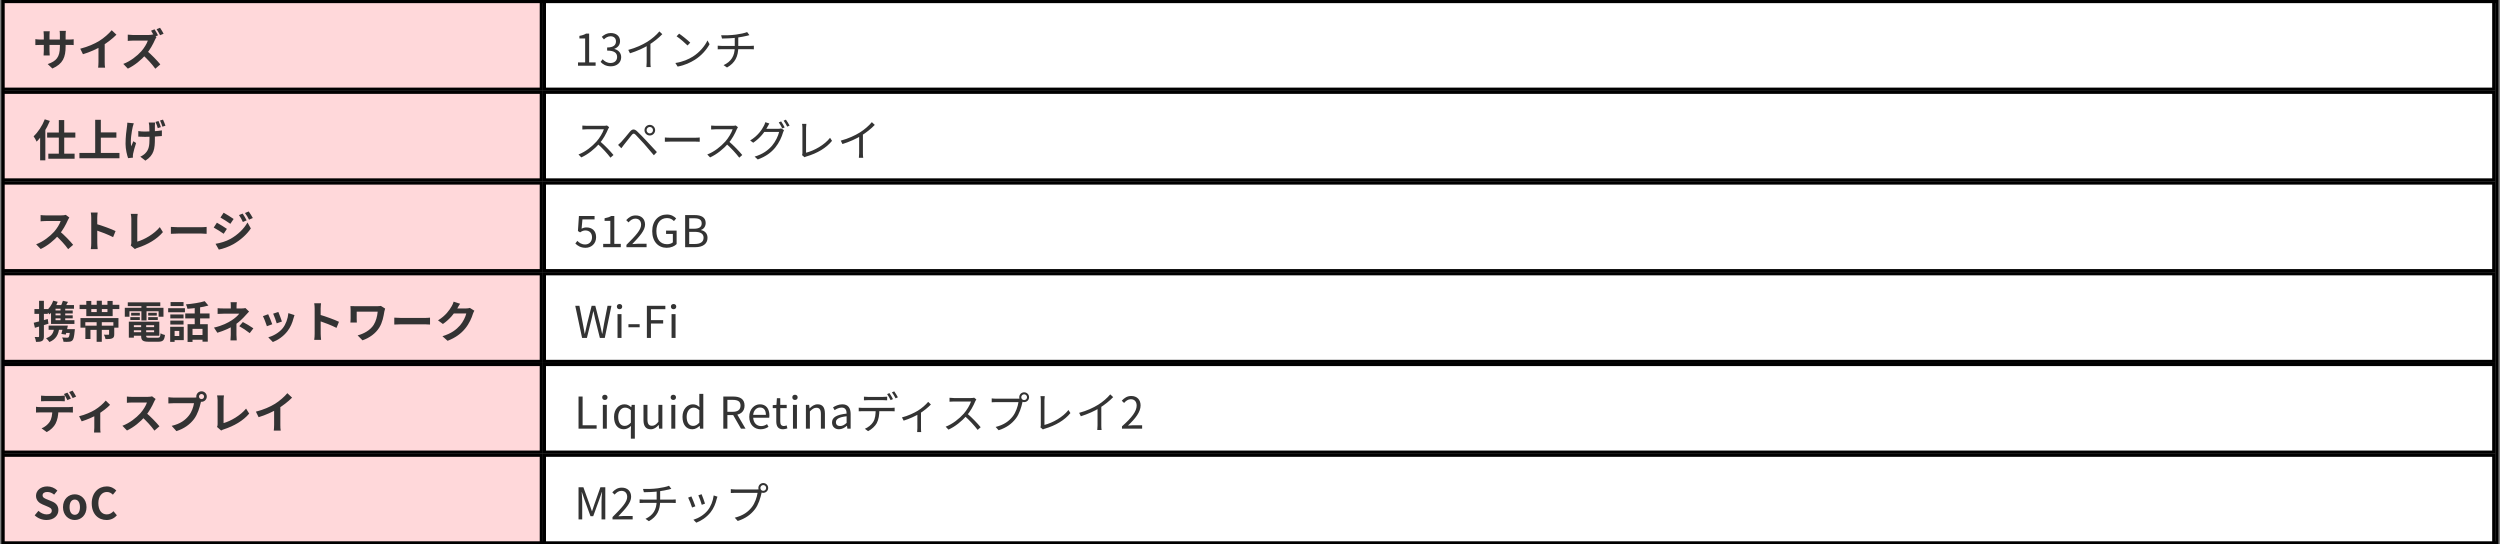
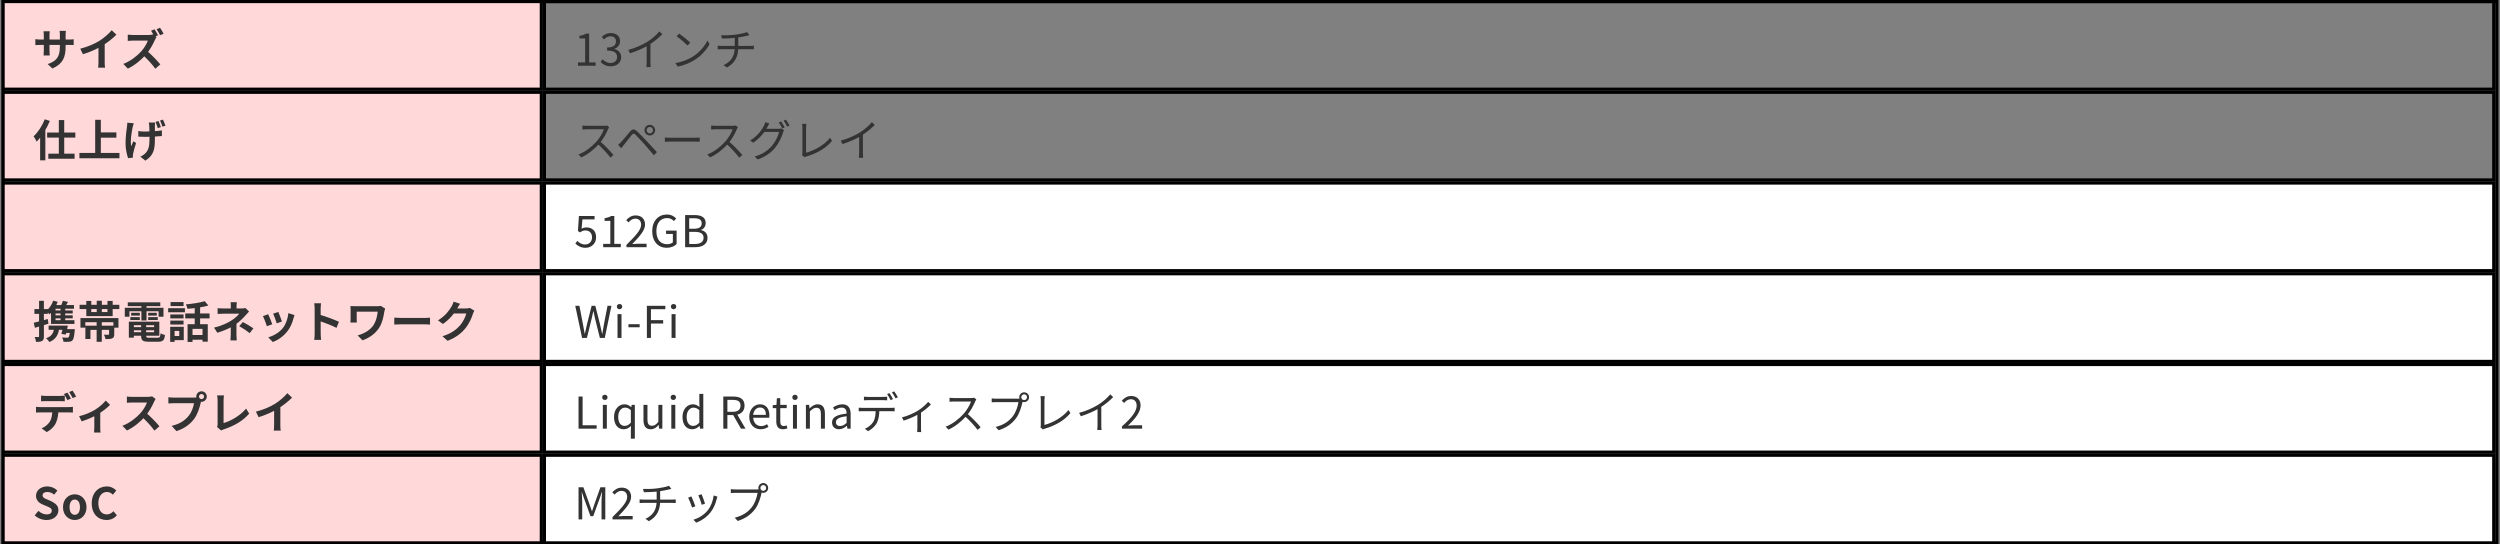
<svg xmlns="http://www.w3.org/2000/svg" width="799" height="174" viewBox="0 0 799 174" fill="none">
  <rect x="0" y="0" width="799" height="174" fill="#808080" stroke="none" />
  <rect x="1" y="0.5" width="797" height="173" stroke="black" />
  <rect x="1" y="0.5" width="172" height="28" fill="#FFD8DA" />
  <rect x="1" y="0.5" width="172" height="28" stroke="black" />
  <path d="M20.972 14.826C20.972 18.284 20.132 20.398 16.744 21.896L15.246 20.482C17.962 19.544 19.138 18.326 19.138 14.882V11.158C19.138 10.598 19.11 10.136 19.054 9.87H21.056C21.028 10.15 20.972 10.598 20.972 11.158V14.826ZM15.904 9.982C15.876 10.248 15.82 10.696 15.82 11.256V16.254C15.82 16.884 15.862 17.458 15.89 17.724H13.93C13.958 17.458 14 16.884 14 16.254V11.242C14 10.85 13.972 10.416 13.916 9.982H15.904ZM11.298 12.502C11.55 12.544 12.124 12.642 12.81 12.642H21.994C22.736 12.642 23.156 12.6 23.548 12.544V14.406C23.24 14.364 22.736 14.364 22.008 14.364H12.81C12.11 14.364 11.62 14.392 11.298 14.406V12.502ZM25.648 15.568C28.154 14.924 30.198 14.014 31.766 13.048C33.194 12.166 34.79 10.766 35.7 9.66L37.212 11.088C35.938 12.376 34.23 13.692 32.578 14.686C30.996 15.624 28.728 16.674 26.516 17.332L25.648 15.568ZM31.472 13.958L33.46 13.482V19.796C33.46 20.412 33.488 21.28 33.586 21.63H31.36C31.416 21.294 31.472 20.412 31.472 19.796V13.958ZM49.388 9.366C49.752 9.898 50.27 10.794 50.494 11.284L49.374 11.76C49.08 11.186 48.66 10.388 48.282 9.814L49.388 9.366ZM51.152 8.876C51.516 9.394 52.034 10.29 52.286 10.78L51.166 11.256C50.872 10.668 50.41 9.856 50.046 9.324L51.152 8.876ZM50.018 11.858C49.906 12.012 49.654 12.432 49.528 12.726C48.954 14.056 47.918 15.96 46.714 17.36C45.146 19.166 43.032 20.902 40.862 21.938L39.406 20.426C41.674 19.572 43.83 17.878 45.146 16.408C46.07 15.358 46.924 13.972 47.246 12.978C46.658 12.978 43.088 12.978 42.486 12.978C41.912 12.978 41.142 13.048 40.834 13.076V11.074C41.212 11.13 42.08 11.186 42.486 11.186C43.228 11.186 46.812 11.186 47.428 11.186C48.044 11.186 48.59 11.102 48.884 11.004L50.018 11.858ZM46.896 16.198C48.338 17.374 50.326 19.46 51.236 20.58L49.64 21.966C48.604 20.524 47.078 18.858 45.58 17.5L46.896 16.198Z" fill="#333333" />
-   <rect x="174" y="0.5" width="623" height="28" fill="white" />
  <rect x="174" y="0.5" width="623" height="28" stroke="black" />
  <path d="M184.732 21V19.936H187.014V12.292H185.18V11.466C186.104 11.312 186.762 11.074 187.308 10.738H188.288V19.936H190.36V21H184.732ZM195.228 21.196C193.618 21.196 192.624 20.524 191.952 19.782L192.596 18.942C193.198 19.572 193.968 20.132 195.144 20.132C196.362 20.132 197.23 19.39 197.23 18.214C197.23 16.982 196.404 16.17 194.038 16.17V15.176C196.152 15.176 196.866 14.336 196.866 13.216C196.866 12.236 196.208 11.592 195.144 11.592C194.318 11.592 193.59 12.012 193.016 12.6L192.33 11.774C193.1 11.074 194.01 10.556 195.186 10.556C196.908 10.556 198.168 11.494 198.168 13.132C198.168 14.378 197.44 15.204 196.348 15.596V15.652C197.552 15.946 198.532 16.856 198.532 18.27C198.532 20.09 197.062 21.196 195.228 21.196ZM200.795 15.946C203.217 15.302 205.345 14.308 206.899 13.342C208.369 12.418 209.769 11.214 210.735 10.038L211.673 10.92C210.469 12.166 208.999 13.342 207.361 14.364C205.821 15.316 203.595 16.338 201.341 17.038L200.795 15.946ZM206.675 13.916L207.879 13.552V19.95C207.879 20.468 207.907 21.168 207.977 21.434H206.591C206.633 21.168 206.675 20.468 206.675 19.95V13.916ZM217.049 10.752C218.029 11.41 219.835 12.866 220.605 13.636L219.737 14.532C219.023 13.804 217.287 12.292 216.237 11.606L217.049 10.752ZM215.845 20.132C218.281 19.768 220.101 18.914 221.431 18.088C223.601 16.73 225.295 14.658 226.107 12.922L226.779 14.126C225.827 15.862 224.203 17.766 222.089 19.096C220.675 19.978 218.911 20.846 216.573 21.28L215.845 20.132ZM230.475 11.27C231.525 11.326 233.653 11.27 235.179 11.06C236.453 10.892 238.091 10.556 238.777 10.248L239.519 11.228C239.211 11.312 238.945 11.382 238.735 11.438C237.923 11.634 236.621 11.886 235.501 12.04C233.933 12.25 232.001 12.292 230.755 12.32L230.475 11.27ZM231.259 20.818C233.639 19.698 234.829 17.948 234.829 15.064C234.829 15.064 234.829 13.804 234.829 11.886L235.949 11.732C235.949 12.824 235.949 15.036 235.949 15.036C235.949 18.018 234.969 20.076 232.351 21.574L231.259 20.818ZM229.383 14.602C229.691 14.63 230.181 14.672 230.615 14.672C231.511 14.672 238.959 14.672 239.827 14.672C240.121 14.672 240.639 14.644 240.933 14.616V15.764C240.625 15.736 240.191 15.722 239.841 15.722C239.001 15.722 231.497 15.722 230.629 15.722C230.181 15.722 229.719 15.736 229.383 15.764V14.602Z" fill="#333333" />
  <rect x="1" y="29.5" width="172" height="28" fill="#FFD8DA" />
  <rect x="1" y="29.5" width="172" height="28" stroke="black" />
  <path d="M18.802 38.38H20.524V50.168H18.802V38.38ZM15.064 42.356H24.08V43.98H15.064V42.356ZM15.442 49.104H23.842V50.728H15.442V49.104ZM12.824 42.23L14.462 40.578L14.49 40.606V51.232H12.824V42.23ZM14.308 38.128L15.932 38.646C14.938 41.11 13.342 43.672 11.704 45.268C11.536 44.876 11.046 43.966 10.738 43.56C12.152 42.258 13.51 40.2 14.308 38.128ZM31.374 42.314H37.198V44.008H31.374V42.314ZM25.382 48.88H38.178V50.574H25.382V48.88ZM30.422 38.282H32.228V49.818H30.422V38.282ZM49.56 39.164C49.532 39.472 49.518 39.808 49.504 40.116C49.476 40.774 49.504 43.406 49.504 44.232C49.504 47.536 49.252 49.566 46.466 51.344L44.842 50.07C45.388 49.846 46.088 49.384 46.48 48.95C47.558 47.844 47.782 46.584 47.782 44.232C47.782 43.182 47.754 40.914 47.698 40.13C47.67 39.794 47.586 39.388 47.544 39.164H49.56ZM44.198 41.894C44.884 41.992 45.57 42.048 46.312 42.048C48.118 42.048 50.358 41.908 51.744 41.67L51.73 43.476C50.414 43.63 48.244 43.742 46.354 43.742C45.738 43.742 44.884 43.7 44.198 43.672V41.894ZM42.756 39.402C42.63 39.738 42.49 40.256 42.42 40.536C42.07 42.104 41.58 45.044 41.944 46.766C42.14 46.346 42.392 45.66 42.616 45.142L43.498 45.702C43.078 46.906 42.714 48.32 42.546 49.118C42.49 49.328 42.462 49.65 42.462 49.804C42.462 49.944 42.476 50.182 42.49 50.378L40.936 50.546C40.628 49.692 40.124 47.732 40.124 46.01C40.124 43.7 40.418 41.558 40.586 40.41C40.656 40.018 40.67 39.556 40.684 39.206L42.756 39.402ZM50.652 38.674C50.918 39.22 51.24 40.088 51.408 40.634L50.428 40.956C50.232 40.34 49.98 39.528 49.7 38.968L50.652 38.674ZM52.094 38.226C52.36 38.772 52.696 39.64 52.878 40.172L51.912 40.494C51.716 39.878 51.436 39.08 51.142 38.52L52.094 38.226Z" fill="#333333" />
-   <rect x="174" y="29.5" width="623" height="28" fill="white" />
  <rect x="174" y="29.5" width="623" height="28" stroke="black" />
  <path d="M194.686 40.648C194.602 40.76 194.42 41.068 194.35 41.25C193.79 42.636 192.726 44.596 191.564 45.884C189.996 47.634 187.994 49.3 185.782 50.308L184.886 49.37C187.154 48.502 189.212 46.822 190.654 45.226C191.606 44.148 192.628 42.482 192.992 41.32C192.488 41.32 188.008 41.32 187.532 41.32C187.028 41.32 186.272 41.376 186.118 41.39V40.13C186.3 40.158 187.098 40.214 187.532 40.214C188.078 40.214 192.404 40.214 192.936 40.214C193.384 40.214 193.762 40.172 193.986 40.102L194.686 40.648ZM191.746 45.156C193.258 46.416 195.12 48.376 196.072 49.538L195.106 50.392C194.098 49.062 192.46 47.27 190.948 45.94L191.746 45.156ZM206.652 41.6C206.652 42.174 207.114 42.636 207.674 42.636C208.248 42.636 208.696 42.174 208.696 41.6C208.696 41.04 208.248 40.578 207.674 40.578C207.114 40.578 206.652 41.04 206.652 41.6ZM205.98 41.6C205.98 40.662 206.736 39.906 207.674 39.906C208.612 39.906 209.382 40.662 209.382 41.6C209.382 42.538 208.612 43.308 207.674 43.308C206.736 43.308 205.98 42.538 205.98 41.6ZM197.538 46.318C197.888 46.01 198.154 45.758 198.518 45.394C199.19 44.722 200.408 43.168 201.29 42.118C202.032 41.236 202.69 41.082 203.642 41.992C204.496 42.79 205.7 44.05 206.512 44.918C207.464 45.926 208.864 47.438 209.942 48.6L208.976 49.622C207.982 48.418 206.75 46.976 205.84 45.954C205.028 45.044 203.74 43.658 203.152 43.07C202.606 42.552 202.34 42.594 201.864 43.182C201.192 43.994 200.016 45.534 199.386 46.304C199.092 46.668 198.798 47.102 198.574 47.382L197.538 46.318ZM212.49 43.938C212.924 43.98 213.652 44.022 214.45 44.022C215.472 44.022 221.086 44.022 222.122 44.022C222.822 44.022 223.312 43.966 223.634 43.938V45.31C223.34 45.296 222.752 45.254 222.136 45.254C221.072 45.254 215.486 45.254 214.45 45.254C213.68 45.254 212.938 45.282 212.49 45.31V43.938ZM235.844 40.648C235.76 40.76 235.578 41.068 235.508 41.25C234.948 42.636 233.884 44.596 232.722 45.884C231.154 47.634 229.152 49.3 226.94 50.308L226.044 49.37C228.312 48.502 230.37 46.822 231.812 45.226C232.764 44.148 233.786 42.482 234.15 41.32C233.646 41.32 229.166 41.32 228.69 41.32C228.186 41.32 227.43 41.376 227.276 41.39V40.13C227.458 40.158 228.256 40.214 228.69 40.214C229.236 40.214 233.562 40.214 234.094 40.214C234.542 40.214 234.92 40.172 235.144 40.102L235.844 40.648ZM232.904 45.156C234.416 46.416 236.278 48.376 237.23 49.538L236.264 50.392C235.256 49.062 233.618 47.27 232.106 45.94L232.904 45.156ZM249.648 38.8C249.998 39.304 250.502 40.158 250.782 40.718L250.026 41.068C249.746 40.494 249.27 39.654 248.892 39.122L249.648 38.8ZM251.174 38.24C251.552 38.758 252.084 39.626 252.35 40.144L251.594 40.48C251.286 39.878 250.838 39.08 250.446 38.562L251.174 38.24ZM250.572 41.586C250.46 41.796 250.32 42.118 250.25 42.342C249.872 43.742 249.004 45.646 247.772 47.158C246.498 48.712 244.818 50 242.186 50.966L241.178 50.056C243.754 49.3 245.49 48.026 246.764 46.542C247.856 45.254 248.71 43.448 249.004 42.174H243.81L244.258 41.166C244.832 41.166 248.29 41.166 248.724 41.166C249.102 41.166 249.41 41.124 249.648 41.026L250.572 41.586ZM245.882 39.472C245.658 39.836 245.406 40.312 245.266 40.578C244.44 42.118 242.97 44.12 240.73 45.618L239.75 44.89C242.172 43.448 243.544 41.418 244.16 40.158C244.3 39.92 244.51 39.402 244.594 39.052L245.882 39.472ZM256.326 49.566C256.424 49.342 256.452 49.146 256.452 48.88C256.452 47.998 256.452 42.202 256.452 40.872C256.452 40.494 256.396 39.864 256.34 39.598H257.712C257.67 39.934 257.614 40.466 257.614 40.858C257.614 42.188 257.614 48.096 257.614 48.81C260.302 48.124 263.536 46.29 265.286 44.036L265.916 45.016C264.096 47.27 261.212 48.992 257.712 50.014C257.572 50.056 257.348 50.126 257.124 50.252L256.326 49.566ZM268.702 44.946C271.124 44.302 273.252 43.308 274.806 42.342C276.276 41.418 277.676 40.214 278.642 39.038L279.58 39.92C278.376 41.166 276.906 42.342 275.268 43.364C273.728 44.316 271.502 45.338 269.248 46.038L268.702 44.946ZM274.582 42.916L275.786 42.552V48.95C275.786 49.468 275.814 50.168 275.884 50.434H274.498C274.54 50.168 274.582 49.468 274.582 48.95V42.916Z" fill="#333333" />
  <rect x="1" y="58.5" width="172" height="28" fill="#FFD8DA" />
  <rect x="1" y="58.5" width="172" height="28" stroke="black" />
-   <path d="M22.162 69.522C22.05 69.676 21.798 70.096 21.672 70.39C21.098 71.72 20.062 73.624 18.858 75.024C17.29 76.83 15.176 78.566 13.006 79.588L11.55 78.076C13.818 77.236 15.974 75.528 17.29 74.072C18.214 73.022 19.068 71.636 19.39 70.642C18.802 70.642 15.232 70.642 14.63 70.642C14.056 70.642 13.286 70.712 12.978 70.74V68.738C13.356 68.794 14.224 68.836 14.63 68.836C15.372 68.836 18.956 68.836 19.572 68.836C20.188 68.836 20.734 68.766 21.028 68.668L22.162 69.522ZM19.04 73.862C20.482 75.038 22.47 77.124 23.38 78.244L21.784 79.63C20.748 78.188 19.222 76.522 17.724 75.164L19.04 73.862ZM29.162 77.67C29.162 76.592 29.162 70.796 29.162 69.62C29.162 69.116 29.12 68.43 29.022 67.926H31.206C31.15 68.43 31.08 69.032 31.08 69.62C31.08 71.16 31.094 76.634 31.094 77.67C31.094 78.062 31.15 79.042 31.22 79.616H29.022C29.12 79.07 29.162 78.216 29.162 77.67ZM30.674 71.552C32.536 72.07 35.56 73.176 36.932 73.848L36.148 75.794C34.552 74.968 32.2 74.072 30.674 73.568V71.552ZM41.79 78.454C41.944 78.104 41.972 77.866 41.972 77.544C41.972 76.48 41.972 71.51 41.972 69.942C41.972 69.424 41.888 68.752 41.804 68.36H44.002C43.932 68.892 43.876 69.41 43.876 69.942C43.876 71.496 43.876 76.158 43.876 77.222C46.158 76.578 49.28 74.786 51.072 72.588L52.066 74.184C50.148 76.466 47.236 78.146 43.932 79.224C43.75 79.28 43.442 79.378 43.106 79.602L41.79 78.454ZM54.614 72.518C55.132 72.56 56.14 72.616 56.868 72.616C58.52 72.616 63.14 72.616 64.386 72.616C65.044 72.616 65.66 72.546 66.038 72.518V74.73C65.702 74.716 64.988 74.646 64.4 74.646C63.126 74.646 58.52 74.646 56.868 74.646C56.084 74.646 55.146 74.688 54.614 74.73V72.518ZM77.553 68.262C77.945 68.85 78.519 69.774 78.827 70.418L77.623 70.95C77.203 70.068 76.895 69.466 76.377 68.738L77.553 68.262ZM79.485 67.576C79.919 68.136 80.465 69.06 80.801 69.676L79.597 70.208C79.149 69.326 78.813 68.78 78.295 68.08L79.485 67.576ZM71.477 67.982C72.401 68.486 73.941 69.48 74.669 69.984L73.619 71.538C72.849 70.992 71.379 70.04 70.455 69.522L71.477 67.982ZM68.887 77.922C70.441 77.656 72.121 77.194 73.647 76.354C76.027 75.024 77.973 73.106 79.093 71.104L80.171 73.008C78.869 74.94 76.895 76.718 74.599 78.034C73.185 78.846 71.169 79.546 69.937 79.77L68.887 77.922ZM69.321 71.174C70.259 71.678 71.799 72.644 72.513 73.148L71.491 74.716C70.693 74.17 69.251 73.218 68.299 72.728L69.321 71.174Z" fill="#333333" />
  <rect x="174" y="58.5" width="623" height="28" fill="white" />
  <rect x="174" y="58.5" width="623" height="28" stroke="black" />
  <path d="M187.154 79.196C185.558 79.196 184.578 78.524 183.878 77.824L184.522 76.984C185.096 77.586 185.852 78.132 187.028 78.132C188.246 78.132 189.212 77.25 189.212 75.85C189.212 74.478 188.372 73.652 187.098 73.652C186.412 73.652 185.978 73.876 185.39 74.268L184.704 73.834L185.026 69.032H190.024V70.124H186.146L185.88 73.092C186.342 72.84 186.804 72.686 187.42 72.686C189.128 72.686 190.514 73.652 190.514 75.808C190.514 77.978 188.876 79.196 187.154 79.196ZM192.778 79V77.936H195.06V70.586H193.226V69.76C194.15 69.592 194.808 69.354 195.354 69.032H196.334V77.936H198.406V79H192.778ZM200.207 79V78.258C203.217 75.262 204.897 73.456 204.897 71.818C204.897 70.684 204.295 69.872 203.021 69.872C202.181 69.872 201.453 70.404 200.879 71.076L200.137 70.348C200.977 69.438 201.873 68.85 203.175 68.85C205.009 68.85 206.157 69.998 206.157 71.776C206.157 73.652 204.435 75.514 202.069 78.006C202.601 77.95 203.231 77.908 203.749 77.908H206.647V79H200.207ZM213.069 79.196C210.381 79.196 208.449 77.208 208.449 73.876C208.449 70.572 210.437 68.556 213.153 68.556C214.567 68.556 215.505 69.2 216.107 69.816L215.393 70.656C214.875 70.124 214.217 69.69 213.181 69.69C211.109 69.69 209.779 71.286 209.779 73.848C209.779 76.438 210.997 78.048 213.195 78.048C213.937 78.048 214.651 77.824 215.043 77.46V74.772H212.873V73.694H216.247V78.006C215.575 78.692 214.455 79.196 213.069 79.196ZM218.969 79V68.738H222.007C224.093 68.738 225.535 69.452 225.535 71.258C225.535 72.266 225.003 73.162 224.037 73.484V73.54C225.269 73.778 226.123 74.604 226.123 76.004C226.123 78.006 224.527 79 222.245 79H218.969ZM220.271 73.106H221.783C223.547 73.106 224.261 72.462 224.261 71.412C224.261 70.208 223.449 69.76 221.853 69.76H220.271V73.106ZM220.271 77.978H222.063C223.813 77.978 224.863 77.348 224.863 75.962C224.863 74.688 223.855 74.1 222.063 74.1H220.271V77.978Z" fill="#333333" />
  <rect x="1" y="87.5" width="172" height="28" fill="#FFD8DA" />
  <rect x="1" y="87.5" width="172" height="28" stroke="black" />
  <path d="M17.01 96.086L18.438 96.464C17.878 98.046 16.912 99.544 15.806 100.482C15.596 100.188 15.078 99.614 14.77 99.348C15.75 98.578 16.576 97.388 17.01 96.086ZM20.104 96.128L21.728 96.492C21.322 97.262 20.888 98.004 20.552 98.508L19.25 98.158C19.558 97.584 19.922 96.73 20.104 96.128ZM17.052 100.776H23.24V101.742H17.052V100.776ZM15.54 104.066H20.608V105.41H15.54V104.066ZM17.052 99.222H23.24V100.188H17.052V99.222ZM19.348 98.074H20.846V102.82H19.348V98.074ZM20.706 105.2H22.988V106.404H20.342L20.706 105.2ZM22.4 105.2H23.926C23.926 105.2 23.898 105.578 23.87 105.788C23.702 107.566 23.506 108.42 23.142 108.784C22.848 109.078 22.526 109.19 22.064 109.218C21.686 109.26 21.014 109.274 20.3 109.232C20.272 108.812 20.09 108.238 19.852 107.86C20.482 107.916 21.14 107.93 21.406 107.93C21.63 107.93 21.784 107.902 21.896 107.804C22.12 107.608 22.274 106.936 22.4 105.382V105.2ZM17.304 104.57L18.97 104.556C18.732 107.062 17.794 108.462 15.792 109.316C15.61 108.994 15.05 108.364 14.728 108.098C16.464 107.51 17.206 106.432 17.304 104.57ZM17.472 97.5H23.646V98.662H16.422L17.472 97.5ZM16.31 98.83L17.752 97.57V102.932H16.31V98.83ZM16.31 102.344H23.786V103.534H16.31V102.344ZM10.78 103.156C11.928 102.89 13.65 102.428 15.26 101.952L15.484 103.464C14.014 103.926 12.418 104.402 11.158 104.766L10.78 103.156ZM11.004 98.774H15.288V100.314H11.004V98.774ZM12.488 96.128H14.028V107.482C14.028 108.266 13.888 108.7 13.454 108.952C13.034 109.218 12.432 109.274 11.522 109.274C11.48 108.854 11.284 108.168 11.088 107.706C11.592 107.734 12.082 107.734 12.25 107.72C12.418 107.72 12.488 107.678 12.488 107.482V96.128ZM20.216 104.066H21.686C21.49 105.046 21.238 106.18 21.028 106.936L19.614 106.726C19.824 105.998 20.062 104.948 20.216 104.066ZM30.884 102.862H32.536V109.246H30.884V102.862ZM30.912 96.114H32.55V100.174H30.912V96.114ZM27.286 104.094H35.476V105.424H28.91V108.336H27.286V104.094ZM34.86 104.094H36.512V106.81C36.512 107.538 36.372 107.916 35.854 108.14C35.35 108.364 34.65 108.378 33.726 108.378C33.642 107.93 33.432 107.356 33.222 106.964C33.782 106.992 34.44 106.992 34.622 106.992C34.804 106.978 34.86 106.936 34.86 106.782V104.094ZM25.718 101.644H37.856V104.724H36.232V102.974H27.272V104.724H25.718V101.644ZM27.58 96.184H29.176V99.74H34.342V96.184H36.008V101.028H27.58V96.184ZM25.438 97.416H38.136V98.774H25.438V97.416ZM42 104.556H49.952V105.55H42V104.556ZM42.014 102.806H50.918V107.3H42.014V106.166H49.252V103.926H42.014V102.806ZM45.108 103.422H46.718V107.342C46.718 107.86 46.872 107.944 47.726 107.944C48.118 107.944 49.882 107.944 50.386 107.944C51.086 107.944 51.226 107.72 51.31 106.53C51.66 106.768 52.29 106.978 52.724 107.062C52.528 108.77 52.052 109.218 50.526 109.218C50.078 109.218 47.992 109.218 47.572 109.218C45.64 109.218 45.108 108.812 45.108 107.342V103.422ZM41.174 102.806H42.784V107.916H41.174V102.806ZM40.838 96.618H51.226V97.85H40.838V96.618ZM41.916 99.964H44.688V100.874H41.916V99.964ZM41.65 101.364H44.688V102.274H41.65V101.364ZM47.362 101.364H50.428V102.274H47.362V101.364ZM47.362 99.964H50.106V100.874H47.362V99.964ZM45.192 97.108H46.83V102.428H45.192V97.108ZM39.886 98.368H52.248V101.238H50.694V99.488H41.37V101.238H39.886V98.368ZM59.948 103.604H66.402V109.204H64.722V105.116H61.53V109.274H59.948V103.604ZM65.422 96.254L66.598 97.654C64.694 98.214 62.118 98.536 59.906 98.69C59.85 98.284 59.626 97.654 59.43 97.276C61.558 97.094 63.938 96.73 65.422 96.254ZM62.23 97.57H63.952V104.36H62.23V97.57ZM59.206 100.174H66.976V101.756H59.206V100.174ZM61.012 107.076H65.52V108.588H61.012V107.076ZM54.432 100.51H58.66V101.77H54.432V100.51ZM54.516 96.548H58.66V97.822H54.516V96.548ZM54.432 102.47H58.66V103.73H54.432V102.47ZM53.746 98.494H59.108V99.81H53.746V98.494ZM55.258 104.444H58.73V108.7H55.258V107.384H57.288V105.774H55.258V104.444ZM54.39 104.444H55.804V109.26H54.39V104.444ZM75.698 96.576C75.642 96.898 75.6 97.43 75.6 97.864C75.6 98.284 75.6 98.998 75.6 99.418H73.766C73.766 98.998 73.766 98.354 73.766 97.864C73.766 97.416 73.752 96.912 73.696 96.576H75.698ZM79.604 99.572C79.254 99.936 78.82 100.398 78.526 100.734C77.742 101.63 76.566 102.792 75.292 103.688C73.78 104.766 71.638 105.69 69.468 106.348L68.39 104.696C71.092 104.094 72.884 103.128 74.088 102.344C75.166 101.658 76.034 100.832 76.454 100.258C75.698 100.258 71.974 100.258 71.386 100.258C70.882 100.258 70 100.286 69.552 100.328V98.494C70.084 98.564 70.868 98.578 71.344 98.578C71.974 98.578 76.454 98.578 77.28 98.578C77.714 98.578 78.12 98.536 78.442 98.452L79.604 99.572ZM75.572 102.624C75.572 103.632 75.572 105.886 75.572 107.02C75.572 107.566 75.614 108.364 75.656 108.798H73.654C73.696 108.406 73.752 107.566 73.752 107.02C73.752 105.942 73.752 104.22 73.752 103.38L75.572 102.624ZM79.814 106.474C78.596 105.522 77.672 104.934 76.468 104.248L77.616 102.918C78.904 103.604 79.632 104.024 80.976 104.934L79.814 106.474ZM88.956 99.698C89.222 100.286 89.908 102.12 90.104 102.764L88.438 103.338C88.256 102.666 87.64 100.972 87.304 100.244L88.956 99.698ZM94.122 100.706C93.968 101.168 93.884 101.462 93.8 101.742C93.436 103.156 92.834 104.612 91.882 105.83C90.58 107.524 88.844 108.686 87.206 109.316L85.736 107.818C87.262 107.398 89.222 106.334 90.37 104.878C91.322 103.702 92.008 101.84 92.162 100.076L94.122 100.706ZM85.708 100.426C86.058 101.14 86.744 102.848 87.01 103.632L85.302 104.262C85.078 103.52 84.364 101.644 84.028 101.042L85.708 100.426ZM100.562 106.67C100.562 105.592 100.562 99.796 100.562 98.62C100.562 98.116 100.52 97.43 100.422 96.926H102.606C102.55 97.43 102.48 98.032 102.48 98.62C102.48 100.16 102.494 105.634 102.494 106.67C102.494 107.062 102.55 108.042 102.62 108.616H100.422C100.52 108.07 100.562 107.216 100.562 106.67ZM102.074 100.552C103.936 101.07 106.96 102.176 108.332 102.848L107.548 104.794C105.952 103.968 103.6 103.072 102.074 102.568V100.552ZM123.088 98.62C123.004 98.83 122.864 99.376 122.836 99.572C122.584 101.028 122.262 103.072 121.17 104.766C120.008 106.586 118.104 107.986 115.85 108.77L114.296 107.188C116.172 106.712 118.342 105.564 119.434 103.814C120.148 102.68 120.568 101.112 120.708 99.614C119.826 99.614 114.996 99.614 114.002 99.614C114.002 100.034 114.002 101.378 114.002 101.938C114.002 102.148 114.002 102.652 114.044 103.086H111.986C112.028 102.666 112.056 102.316 112.056 101.938C112.056 101.378 112.056 99.642 112.056 98.984C112.056 98.606 112.042 98.186 112 97.822C112.434 97.85 113.064 97.864 113.708 97.864C114.268 97.864 119.406 97.864 120.4 97.864C120.876 97.864 121.352 97.836 121.73 97.766L123.088 98.62ZM126.014 101.518C126.532 101.56 127.54 101.616 128.268 101.616C129.92 101.616 134.54 101.616 135.786 101.616C136.444 101.616 137.06 101.546 137.438 101.518V103.73C137.102 103.716 136.388 103.646 135.8 103.646C134.526 103.646 129.92 103.646 128.268 103.646C127.484 103.646 126.546 103.688 126.014 103.73V101.518ZM151.606 99.306C151.452 99.572 151.256 99.95 151.144 100.3C150.766 101.56 149.968 103.422 148.694 104.976C147.364 106.6 145.684 107.888 143.052 108.924L141.4 107.454C144.256 106.586 145.81 105.368 147.042 103.982C147.994 102.89 148.806 101.21 149.03 100.174H144.312L144.956 98.578C145.572 98.578 148.512 98.578 148.946 98.578C149.38 98.578 149.856 98.522 150.164 98.41L151.606 99.306ZM147.042 97.08C146.706 97.57 146.342 98.214 146.188 98.508C145.236 100.202 143.57 102.176 141.554 103.548L139.986 102.386C142.436 100.888 143.668 99.082 144.354 97.878C144.564 97.542 144.858 96.898 144.984 96.408L147.042 97.08Z" fill="#333333" />
  <rect x="174" y="87.5" width="623" height="28" fill="white" />
  <rect x="174" y="87.5" width="623" height="28" stroke="black" />
  <path d="M186.034 108L183.85 97.738H185.18L186.258 103.338C186.468 104.43 186.664 105.536 186.874 106.656H186.93C187.168 105.536 187.42 104.43 187.672 103.338L189.086 97.738H190.262L191.69 103.338C191.942 104.43 192.18 105.536 192.432 106.656H192.502C192.698 105.536 192.894 104.43 193.076 103.338L194.168 97.738H195.414L193.286 108H191.718L190.178 101.812C189.996 101.014 189.828 100.272 189.674 99.474H189.618C189.45 100.272 189.268 101.014 189.1 101.812L187.574 108H186.034ZM197.359 108V100.398H198.633V108H197.359ZM198.003 98.83C197.499 98.83 197.149 98.508 197.149 97.976C197.149 97.486 197.499 97.164 198.003 97.164C198.493 97.164 198.857 97.486 198.857 97.976C198.857 98.508 198.493 98.83 198.003 98.83ZM200.85 104.584V103.604H204.434V104.584H200.85ZM206.74 108V97.738H212.648V98.83H208.042V102.316H211.948V103.394H208.042V108H206.74ZM214.633 108V100.398H215.907V108H214.633ZM215.277 98.83C214.773 98.83 214.423 98.508 214.423 97.976C214.423 97.486 214.773 97.164 215.277 97.164C215.767 97.164 216.131 97.486 216.131 97.976C216.131 98.508 215.767 98.83 215.277 98.83Z" fill="#333333" />
  <rect x="1" y="116.5" width="172" height="28" fill="#FFD8DA" />
  <rect x="1" y="116.5" width="172" height="28" stroke="black" />
  <path d="M13.118 126.444C13.566 126.5 14.154 126.542 14.616 126.542C15.498 126.542 18.382 126.542 19.208 126.542C19.684 126.542 20.23 126.5 20.706 126.444V128.25C20.23 128.222 19.684 128.194 19.208 128.194C18.382 128.194 15.498 128.194 14.63 128.194C14.14 128.194 13.552 128.222 13.118 128.25V126.444ZM11.508 130.014C11.914 130.07 12.404 130.112 12.838 130.112C13.72 130.112 21.182 130.112 22.008 130.112C22.302 130.112 22.918 130.084 23.296 130.014V131.848C22.946 131.82 22.4 131.806 22.008 131.806C21.182 131.806 13.72 131.806 12.838 131.806C12.432 131.806 11.886 131.82 11.508 131.848V130.014ZM18.662 130.994C18.662 132.828 18.34 134.228 17.752 135.404C17.262 136.37 16.184 137.462 14.938 138.092L13.286 136.902C14.28 136.51 15.274 135.712 15.834 134.886C16.534 133.836 16.716 132.506 16.716 131.008L18.662 130.994ZM21.546 125.478C21.896 125.982 22.4 126.878 22.652 127.396L21.532 127.872C21.252 127.298 20.818 126.472 20.44 125.926L21.546 125.478ZM23.198 124.848C23.562 125.366 24.08 126.262 24.332 126.752L23.226 127.228C22.932 126.64 22.484 125.828 22.092 125.296L23.198 124.848ZM25.28 133.024C27.114 132.618 29.186 131.68 30.292 131.008C31.664 130.182 33.064 128.936 33.792 128.026L35.178 129.384C34.338 130.294 32.644 131.61 31.118 132.506C29.858 133.248 27.702 134.186 26.106 134.662L25.28 133.024ZM30.138 132.114L32.042 131.75V136.72C32.042 137.224 32.056 137.966 32.14 138.246H30.054C30.096 137.966 30.138 137.224 30.138 136.72V132.114ZM49.738 127.522C49.626 127.676 49.374 128.096 49.248 128.39C48.674 129.72 47.638 131.624 46.434 133.024C44.866 134.83 42.752 136.566 40.582 137.588L39.126 136.076C41.394 135.236 43.55 133.528 44.866 132.072C45.79 131.022 46.644 129.636 46.966 128.642C46.378 128.642 42.808 128.642 42.206 128.642C41.632 128.642 40.862 128.712 40.554 128.74V126.738C40.932 126.794 41.8 126.836 42.206 126.836C42.948 126.836 46.532 126.836 47.148 126.836C47.764 126.836 48.31 126.766 48.604 126.668L49.738 127.522ZM46.616 131.862C48.058 133.038 50.046 135.124 50.956 136.244L49.36 137.63C48.324 136.188 46.798 134.522 45.3 133.164L46.616 131.862ZM63.598 126.738C63.598 127.186 63.962 127.55 64.41 127.55C64.858 127.55 65.222 127.186 65.222 126.738C65.222 126.29 64.858 125.926 64.41 125.926C63.962 125.926 63.598 126.29 63.598 126.738ZM62.73 126.738C62.73 125.814 63.486 125.058 64.41 125.058C65.334 125.058 66.09 125.814 66.09 126.738C66.09 127.662 65.334 128.418 64.41 128.418C63.486 128.418 62.73 127.662 62.73 126.738ZM64.438 127.844C64.298 128.11 64.2 128.516 64.13 128.81C63.808 130.182 63.192 132.366 62.016 133.92C60.756 135.6 58.894 136.986 56.388 137.784L54.862 136.104C57.648 135.46 59.23 134.242 60.35 132.828C61.288 131.666 61.82 130.07 62.002 128.866C61.148 128.866 56.528 128.866 55.478 128.866C54.834 128.866 54.176 128.908 53.812 128.936V126.948C54.232 127.004 55.016 127.074 55.478 127.074C56.528 127.074 61.176 127.074 61.96 127.074C62.24 127.074 62.688 127.06 63.052 126.962L64.438 127.844ZM69.366 136.454C69.52 136.104 69.548 135.866 69.548 135.544C69.548 134.48 69.548 129.51 69.548 127.942C69.548 127.424 69.464 126.752 69.38 126.36H71.578C71.508 126.892 71.452 127.41 71.452 127.942C71.452 129.496 71.452 134.158 71.452 135.222C73.734 134.578 76.856 132.786 78.648 130.588L79.642 132.184C77.724 134.466 74.812 136.146 71.508 137.224C71.326 137.28 71.018 137.378 70.682 137.602L69.366 136.454ZM81.784 131.568C84.29 130.924 86.334 130.014 87.902 129.048C89.33 128.166 90.926 126.766 91.836 125.66L93.348 127.088C92.074 128.376 90.366 129.692 88.714 130.686C87.132 131.624 84.864 132.674 82.652 133.332L81.784 131.568ZM87.608 129.958L89.596 129.482V135.796C89.596 136.412 89.624 137.28 89.722 137.63H87.496C87.552 137.294 87.608 136.412 87.608 135.796V129.958Z" fill="#333333" />
  <rect x="174" y="116.5" width="623" height="28" fill="white" />
  <rect x="174" y="116.5" width="623" height="28" stroke="black" />
  <path d="M184.9 137V126.738H186.202V135.908H190.682V137H184.9ZM192.67 137V129.398H193.944V137H192.67ZM193.314 127.83C192.81 127.83 192.46 127.508 192.46 126.976C192.46 126.486 192.81 126.164 193.314 126.164C193.804 126.164 194.168 126.486 194.168 126.976C194.168 127.508 193.804 127.83 193.314 127.83ZM201.621 140.206V137.518L201.677 136.132C201.061 136.72 200.277 137.196 199.381 137.196C197.477 137.196 196.245 135.754 196.245 133.22C196.245 130.742 197.813 129.216 199.549 129.216C200.431 129.216 201.047 129.538 201.719 130.126H201.761L201.887 129.398H202.895V140.206H201.621ZM199.661 136.118C200.375 136.118 200.991 135.768 201.621 135.082V131.092C200.977 130.504 200.389 130.28 199.759 130.28C198.541 130.28 197.575 131.47 197.575 133.206C197.575 135.026 198.331 136.118 199.661 136.118ZM207.979 137.196C206.383 137.196 205.655 136.16 205.655 134.214V129.398H206.929V134.06C206.929 135.474 207.363 136.076 208.371 136.076C209.141 136.076 209.701 135.698 210.415 134.802V129.398H211.689V137H210.639L210.527 135.81H210.499C209.785 136.636 209.029 137.196 207.979 137.196ZM214.551 137V129.398H215.825V137H214.551ZM215.195 127.83C214.691 127.83 214.341 127.508 214.341 126.976C214.341 126.486 214.691 126.164 215.195 126.164C215.685 126.164 216.049 126.486 216.049 126.976C216.049 127.508 215.685 127.83 215.195 127.83ZM221.262 137.196C219.358 137.196 218.126 135.754 218.126 133.22C218.126 130.742 219.694 129.216 221.43 129.216C222.312 129.216 222.9 129.538 223.558 130.098L223.502 128.782V125.87H224.776V137H223.726L223.614 136.104H223.586C222.984 136.706 222.186 137.196 221.262 137.196ZM221.542 136.118C222.256 136.118 222.872 135.768 223.502 135.082V131.092C222.858 130.504 222.27 130.28 221.64 130.28C220.422 130.28 219.456 131.47 219.456 133.206C219.456 135.026 220.212 136.118 221.542 136.118ZM231.171 137V126.738H234.377C236.463 126.738 237.961 127.494 237.961 129.622C237.961 131.68 236.463 132.66 234.377 132.66H232.473V137H231.171ZM232.473 131.61H234.195C235.791 131.61 236.673 130.952 236.673 129.622C236.673 128.278 235.791 127.802 234.195 127.802H232.473V131.61ZM236.813 137L234.125 132.31L235.133 131.638L238.269 137H236.813ZM243.1 137.196C241.07 137.196 239.46 135.712 239.46 133.22C239.46 130.742 241.126 129.216 242.876 129.216C244.808 129.216 245.9 130.602 245.9 132.786C245.9 133.052 245.886 133.318 245.844 133.514H240.72C240.818 135.124 241.798 136.174 243.254 136.174C243.982 136.174 244.584 135.936 245.144 135.558L245.606 136.412C244.934 136.846 244.136 137.196 243.1 137.196ZM240.706 132.59H244.78C244.78 131.064 244.094 130.238 242.89 130.238C241.826 130.238 240.874 131.092 240.706 132.59ZM250.254 137.196C248.63 137.196 248.098 136.174 248.098 134.662V130.434H246.964V129.482L248.154 129.398L248.294 127.256H249.372V129.398H251.43V130.434H249.372V134.69C249.372 135.614 249.666 136.16 250.548 136.16C250.814 136.16 251.164 136.048 251.402 135.95L251.654 136.902C251.234 137.056 250.73 137.196 250.254 137.196ZM253.432 137V129.398H254.706V137H253.432ZM254.076 127.83C253.572 127.83 253.222 127.508 253.222 126.976C253.222 126.486 253.572 126.164 254.076 126.164C254.566 126.164 254.93 126.486 254.93 126.976C254.93 127.508 254.566 127.83 254.076 127.83ZM257.567 137V129.398H258.603L258.729 130.504H258.771C259.485 129.79 260.269 129.216 261.319 129.216C262.915 129.216 263.643 130.252 263.643 132.184V137H262.355V132.352C262.355 130.924 261.921 130.322 260.913 130.322C260.143 130.322 259.597 130.728 258.841 131.484V137H257.567ZM268.142 137.196C266.868 137.196 265.916 136.398 265.916 135.026C265.916 133.374 267.344 132.548 270.578 132.184C270.578 131.204 270.27 130.266 269.024 130.266C268.128 130.266 267.33 130.686 266.742 131.092L266.238 130.196C266.938 129.748 268.002 129.216 269.22 129.216C271.082 129.216 271.866 130.448 271.866 132.338V137H270.816L270.704 136.104H270.648C269.934 136.706 269.08 137.196 268.142 137.196ZM268.492 136.16C269.234 136.16 269.85 135.81 270.578 135.152V133.038C268.016 133.332 267.162 133.962 267.162 134.942C267.162 135.81 267.75 136.16 268.492 136.16ZM276.115 126.78C276.507 126.822 276.927 126.85 277.375 126.85C278.187 126.85 281.449 126.85 282.233 126.85C282.625 126.85 283.129 126.822 283.535 126.78V127.942C283.115 127.914 282.625 127.886 282.233 127.886C281.449 127.886 278.187 127.886 277.403 127.886C276.927 127.886 276.479 127.914 276.115 127.942V126.78ZM274.449 130.294C274.827 130.336 275.233 130.364 275.667 130.364C276.479 130.364 284.081 130.364 284.823 130.364C285.117 130.364 285.579 130.336 285.929 130.294V131.456C285.621 131.428 285.173 131.414 284.823 131.414C284.081 131.414 276.479 131.414 275.667 131.414C275.247 131.414 274.827 131.428 274.449 131.456V130.294ZM281.043 130.854C281.043 132.618 280.819 134.074 280.203 135.25C279.685 136.188 278.635 137.196 277.445 137.798L276.409 137.042C277.487 136.58 278.495 135.782 279.055 134.886C279.755 133.78 279.853 132.408 279.867 130.868L281.043 130.854ZM284.263 125.632C284.613 126.136 285.117 126.99 285.397 127.55L284.641 127.886C284.375 127.326 283.899 126.486 283.521 125.954L284.263 125.632ZM285.789 125.072C286.167 125.59 286.699 126.458 286.965 126.976L286.223 127.312C285.915 126.71 285.453 125.912 285.061 125.394L285.789 125.072ZM288.262 133.402C290.11 132.954 292.168 131.974 293.316 131.274C294.632 130.476 295.92 129.314 296.648 128.432L297.516 129.272C296.704 130.14 295.248 131.358 293.792 132.24C292.616 132.94 290.67 133.864 288.808 134.438L288.262 133.402ZM293.19 131.918L294.352 131.624V136.874C294.352 137.294 294.366 137.882 294.422 138.092H293.12C293.148 137.882 293.19 137.294 293.19 136.874V131.918ZM312.034 127.648C311.95 127.76 311.768 128.068 311.698 128.25C311.138 129.636 310.074 131.596 308.912 132.884C307.344 134.634 305.342 136.3 303.13 137.308L302.234 136.37C304.502 135.502 306.56 133.822 308.002 132.226C308.954 131.148 309.976 129.482 310.34 128.32C309.836 128.32 305.356 128.32 304.88 128.32C304.376 128.32 303.62 128.376 303.466 128.39V127.13C303.648 127.158 304.446 127.214 304.88 127.214C305.426 127.214 309.752 127.214 310.284 127.214C310.732 127.214 311.11 127.172 311.334 127.102L312.034 127.648ZM309.094 132.156C310.606 133.416 312.468 135.376 313.42 136.538L312.454 137.392C311.446 136.062 309.808 134.27 308.296 132.94L309.094 132.156ZM326.398 126.948C326.398 127.466 326.804 127.872 327.322 127.872C327.826 127.872 328.246 127.466 328.246 126.948C328.246 126.444 327.826 126.024 327.322 126.024C326.804 126.024 326.398 126.444 326.398 126.948ZM325.754 126.948C325.754 126.08 326.454 125.38 327.322 125.38C328.19 125.38 328.89 126.08 328.89 126.948C328.89 127.816 328.19 128.516 327.322 128.516C326.454 128.516 325.754 127.816 325.754 126.948ZM326.972 127.886C326.874 128.082 326.818 128.32 326.762 128.586C326.454 130.056 325.782 132.324 324.662 133.752C323.388 135.404 321.722 136.692 319.16 137.504L318.208 136.454C320.924 135.768 322.492 134.578 323.668 133.08C324.662 131.82 325.306 129.86 325.502 128.516C324.69 128.516 319.146 128.516 318.334 128.516C317.774 128.516 317.298 128.544 316.948 128.572V127.326C317.326 127.368 317.886 127.424 318.348 127.424C319.146 127.424 324.732 127.424 325.362 127.424C325.586 127.424 325.852 127.41 326.118 127.34L326.972 127.886ZM332.516 136.566C332.614 136.342 332.642 136.146 332.642 135.88C332.642 134.998 332.642 129.202 332.642 127.872C332.642 127.494 332.586 126.864 332.53 126.598H333.902C333.86 126.934 333.804 127.466 333.804 127.858C333.804 129.188 333.804 135.096 333.804 135.81C336.492 135.124 339.726 133.29 341.476 131.036L342.106 132.016C340.286 134.27 337.402 135.992 333.902 137.014C333.762 137.056 333.538 137.126 333.314 137.252L332.516 136.566ZM344.892 131.946C347.314 131.302 349.442 130.308 350.996 129.342C352.466 128.418 353.866 127.214 354.832 126.038L355.77 126.92C354.566 128.166 353.096 129.342 351.458 130.364C349.918 131.316 347.692 132.338 345.438 133.038L344.892 131.946ZM350.772 129.916L351.976 129.552V135.95C351.976 136.468 352.004 137.168 352.074 137.434H350.688C350.73 137.168 350.772 136.468 350.772 135.95V129.916ZM358.584 137V136.258C361.804 133.444 363.274 131.386 363.274 129.636C363.274 128.46 362.672 127.592 361.398 127.592C360.558 127.592 359.83 128.11 359.256 128.782L358.514 128.068C359.354 127.158 360.25 126.556 361.552 126.556C363.386 126.556 364.534 127.746 364.534 129.58C364.534 131.638 362.924 133.724 360.502 136.006C361.048 135.95 361.664 135.908 362.182 135.908H365.024V137H358.584Z" fill="#333333" />
  <rect x="1" y="145.5" width="172" height="28" fill="#FFD8DA" />
  <rect x="1" y="145.5" width="172" height="28" stroke="black" />
-   <path d="M14.868 166.196C13.468 166.196 12.096 165.664 11.088 164.698L12.278 163.27C13.006 163.956 14 164.404 14.91 164.404C15.988 164.404 16.548 163.942 16.548 163.228C16.548 162.458 15.918 162.206 14.994 161.814L13.608 161.226C12.572 160.806 11.508 159.952 11.508 158.454C11.508 156.76 13.006 155.458 15.092 155.458C16.296 155.458 17.5 155.934 18.34 156.788L17.304 158.09C16.632 157.544 15.946 157.236 15.092 157.236C14.182 157.236 13.608 157.642 13.608 158.314C13.608 159.056 14.35 159.336 15.232 159.686L16.59 160.246C17.836 160.764 18.662 161.576 18.662 163.06C18.662 164.754 17.248 166.196 14.868 166.196ZM23.898 166.196C21.924 166.196 20.132 164.684 20.132 162.094C20.132 159.49 21.924 157.978 23.898 157.978C25.858 157.978 27.65 159.49 27.65 162.094C27.65 164.684 25.858 166.196 23.898 166.196ZM23.898 164.53C24.962 164.53 25.55 163.564 25.55 162.094C25.55 160.61 24.962 159.658 23.898 159.658C22.82 159.658 22.232 160.61 22.232 162.094C22.232 163.564 22.82 164.53 23.898 164.53ZM34.048 166.196C31.43 166.196 29.316 164.32 29.316 160.862C29.316 157.446 31.5 155.458 34.132 155.458C35.448 155.458 36.498 156.074 37.17 156.774L36.078 158.104C35.546 157.586 34.958 157.236 34.16 157.236C32.606 157.236 31.43 158.58 31.43 160.792C31.43 163.06 32.48 164.404 34.132 164.404C35.014 164.404 35.714 163.984 36.26 163.382L37.352 164.684C36.498 165.678 35.392 166.196 34.048 166.196Z" fill="#333333" />
+   <path d="M14.868 166.196C13.468 166.196 12.096 165.664 11.088 164.698L12.278 163.27C13.006 163.956 14 164.404 14.91 164.404C15.988 164.404 16.548 163.942 16.548 163.228C16.548 162.458 15.918 162.206 14.994 161.814L13.608 161.226C12.572 160.806 11.508 159.952 11.508 158.454C11.508 156.76 13.006 155.458 15.092 155.458C16.296 155.458 17.5 155.934 18.34 156.788L17.304 158.09C16.632 157.544 15.946 157.236 15.092 157.236C14.182 157.236 13.608 157.642 13.608 158.314C13.608 159.056 14.35 159.336 15.232 159.686C17.836 160.764 18.662 161.576 18.662 163.06C18.662 164.754 17.248 166.196 14.868 166.196ZM23.898 166.196C21.924 166.196 20.132 164.684 20.132 162.094C20.132 159.49 21.924 157.978 23.898 157.978C25.858 157.978 27.65 159.49 27.65 162.094C27.65 164.684 25.858 166.196 23.898 166.196ZM23.898 164.53C24.962 164.53 25.55 163.564 25.55 162.094C25.55 160.61 24.962 159.658 23.898 159.658C22.82 159.658 22.232 160.61 22.232 162.094C22.232 163.564 22.82 164.53 23.898 164.53ZM34.048 166.196C31.43 166.196 29.316 164.32 29.316 160.862C29.316 157.446 31.5 155.458 34.132 155.458C35.448 155.458 36.498 156.074 37.17 156.774L36.078 158.104C35.546 157.586 34.958 157.236 34.16 157.236C32.606 157.236 31.43 158.58 31.43 160.792C31.43 163.06 32.48 164.404 34.132 164.404C35.014 164.404 35.714 163.984 36.26 163.382L37.352 164.684C36.498 165.678 35.392 166.196 34.048 166.196Z" fill="#333333" />
  <rect x="174" y="145.5" width="623" height="28" fill="white" />
  <rect x="174" y="145.5" width="623" height="28" stroke="black" />
  <path d="M184.9 166V155.738H186.454L188.428 161.24C188.68 161.94 188.918 162.654 189.17 163.382H189.226C189.478 162.654 189.702 161.94 189.94 161.24L191.886 155.738H193.454V166H192.25V160.33C192.25 159.434 192.348 158.202 192.418 157.292H192.348L191.536 159.63L189.59 164.978H188.722L186.776 159.63L185.964 157.292H185.908C185.978 158.202 186.076 159.434 186.076 160.33V166H184.9ZM195.757 166V165.258C198.767 162.262 200.447 160.456 200.447 158.818C200.447 157.684 199.845 156.872 198.571 156.872C197.731 156.872 197.003 157.404 196.429 158.076L195.687 157.348C196.527 156.438 197.423 155.85 198.725 155.85C200.559 155.85 201.707 156.998 201.707 158.776C201.707 160.652 199.985 162.514 197.619 165.006C198.151 164.95 198.781 164.908 199.299 164.908H202.197V166H195.757ZM205.511 156.27C206.561 156.326 208.689 156.27 210.215 156.06C211.489 155.892 213.127 155.556 213.813 155.248L214.555 156.228C214.247 156.312 213.981 156.382 213.771 156.438C212.959 156.634 211.657 156.886 210.537 157.04C208.969 157.25 207.037 157.292 205.791 157.32L205.511 156.27ZM206.295 165.818C208.675 164.698 209.865 162.948 209.865 160.064C209.865 160.064 209.865 158.804 209.865 156.886L210.985 156.732C210.985 157.824 210.985 160.036 210.985 160.036C210.985 163.018 210.005 165.076 207.387 166.574L206.295 165.818ZM204.419 159.602C204.727 159.63 205.217 159.672 205.651 159.672C206.547 159.672 213.995 159.672 214.863 159.672C215.157 159.672 215.675 159.644 215.969 159.616V160.764C215.661 160.736 215.227 160.722 214.877 160.722C214.037 160.722 206.533 160.722 205.665 160.722C205.217 160.722 204.755 160.736 204.419 160.764V159.602ZM224.229 157.95C224.467 158.51 225.153 160.358 225.321 160.96L224.285 161.338C224.131 160.694 223.487 158.916 223.193 158.3L224.229 157.95ZM229.297 158.734C229.199 159.014 229.129 159.238 229.073 159.42C228.709 160.96 228.093 162.472 227.099 163.732C225.797 165.37 224.089 166.462 222.535 167.05L221.611 166.112C223.221 165.636 225.013 164.572 226.161 163.144C227.155 161.926 227.869 160.134 228.093 158.342L229.297 158.734ZM220.967 158.65C221.247 159.238 221.989 161.072 222.241 161.814L221.191 162.206C220.967 161.478 220.211 159.532 219.931 159.042L220.967 158.65ZM243.017 155.948C243.017 156.466 243.423 156.872 243.941 156.872C244.445 156.872 244.865 156.466 244.865 155.948C244.865 155.444 244.445 155.024 243.941 155.024C243.423 155.024 243.017 155.444 243.017 155.948ZM242.373 155.948C242.373 155.08 243.073 154.38 243.941 154.38C244.809 154.38 245.509 155.08 245.509 155.948C245.509 156.816 244.809 157.516 243.941 157.516C243.073 157.516 242.373 156.816 242.373 155.948ZM243.591 156.886C243.493 157.082 243.437 157.32 243.381 157.586C243.073 159.056 242.401 161.324 241.281 162.752C240.007 164.404 238.341 165.692 235.779 166.504L234.827 165.454C237.543 164.768 239.111 163.578 240.287 162.08C241.281 160.82 241.925 158.86 242.121 157.516C241.309 157.516 235.765 157.516 234.953 157.516C234.393 157.516 233.917 157.544 233.567 157.572V156.326C233.945 156.368 234.505 156.424 234.967 156.424C235.765 156.424 241.351 156.424 241.981 156.424C242.205 156.424 242.471 156.41 242.737 156.34L243.591 156.886Z" fill="#333333" />
</svg>